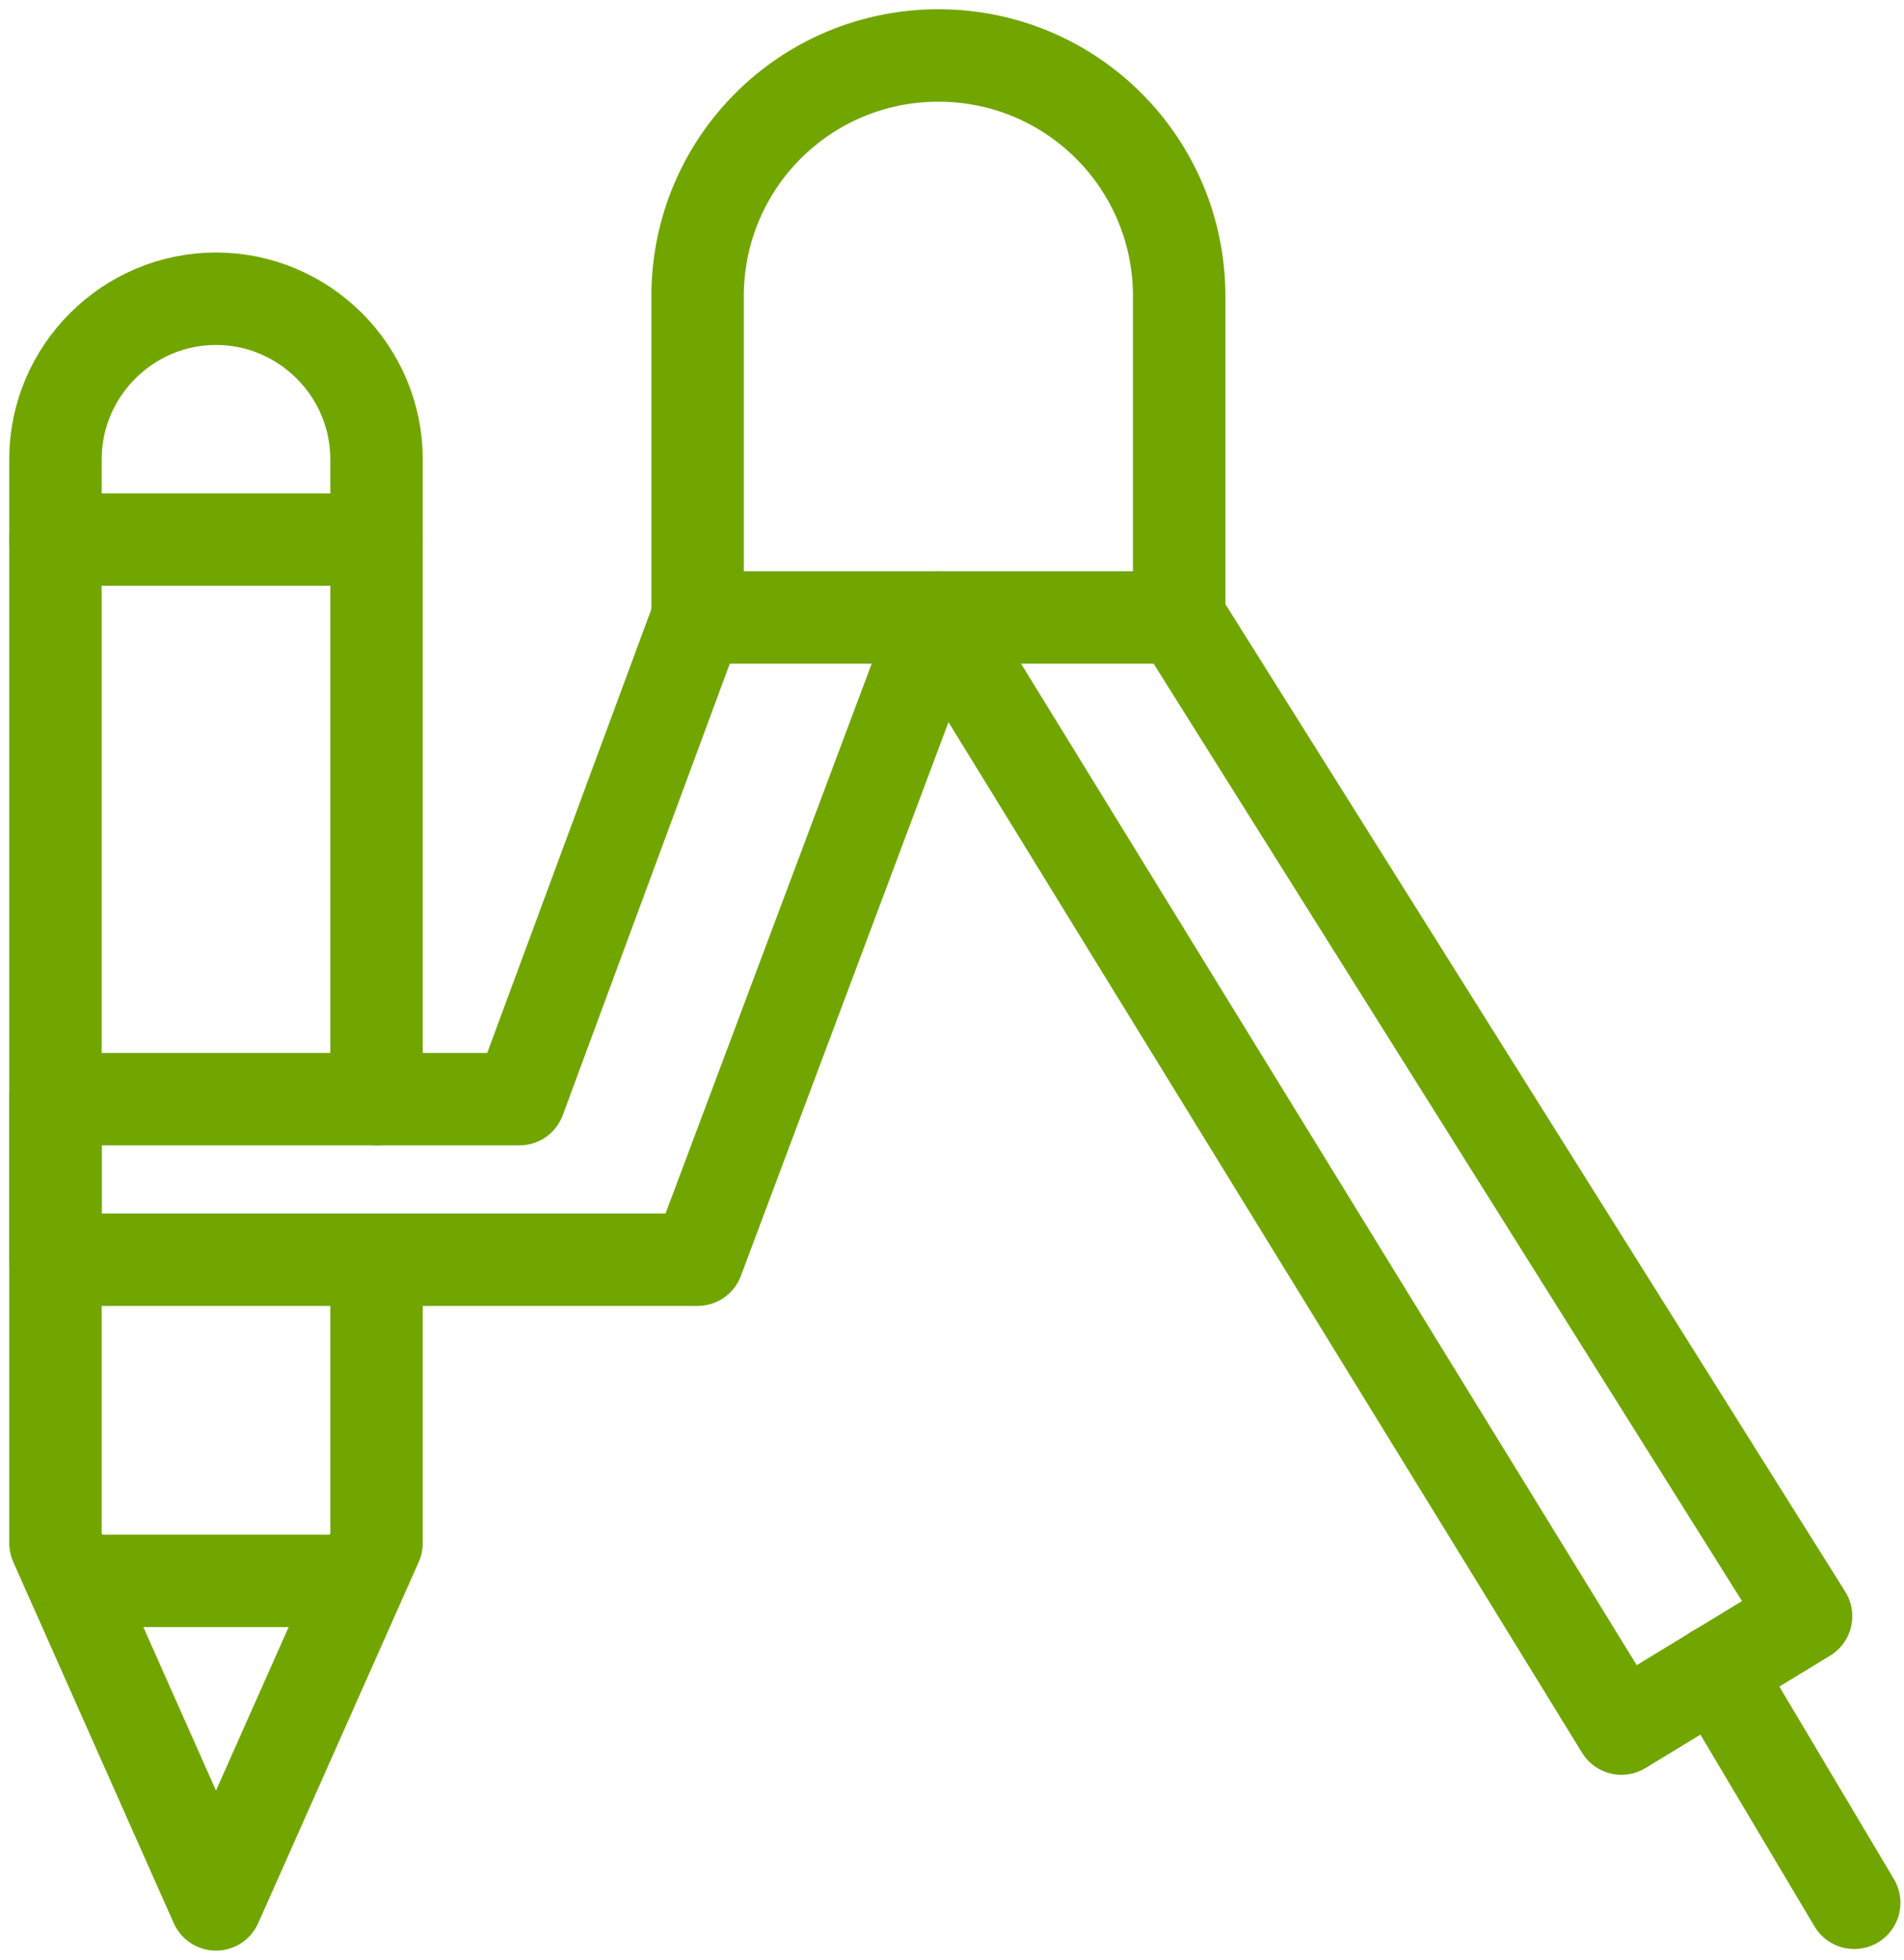
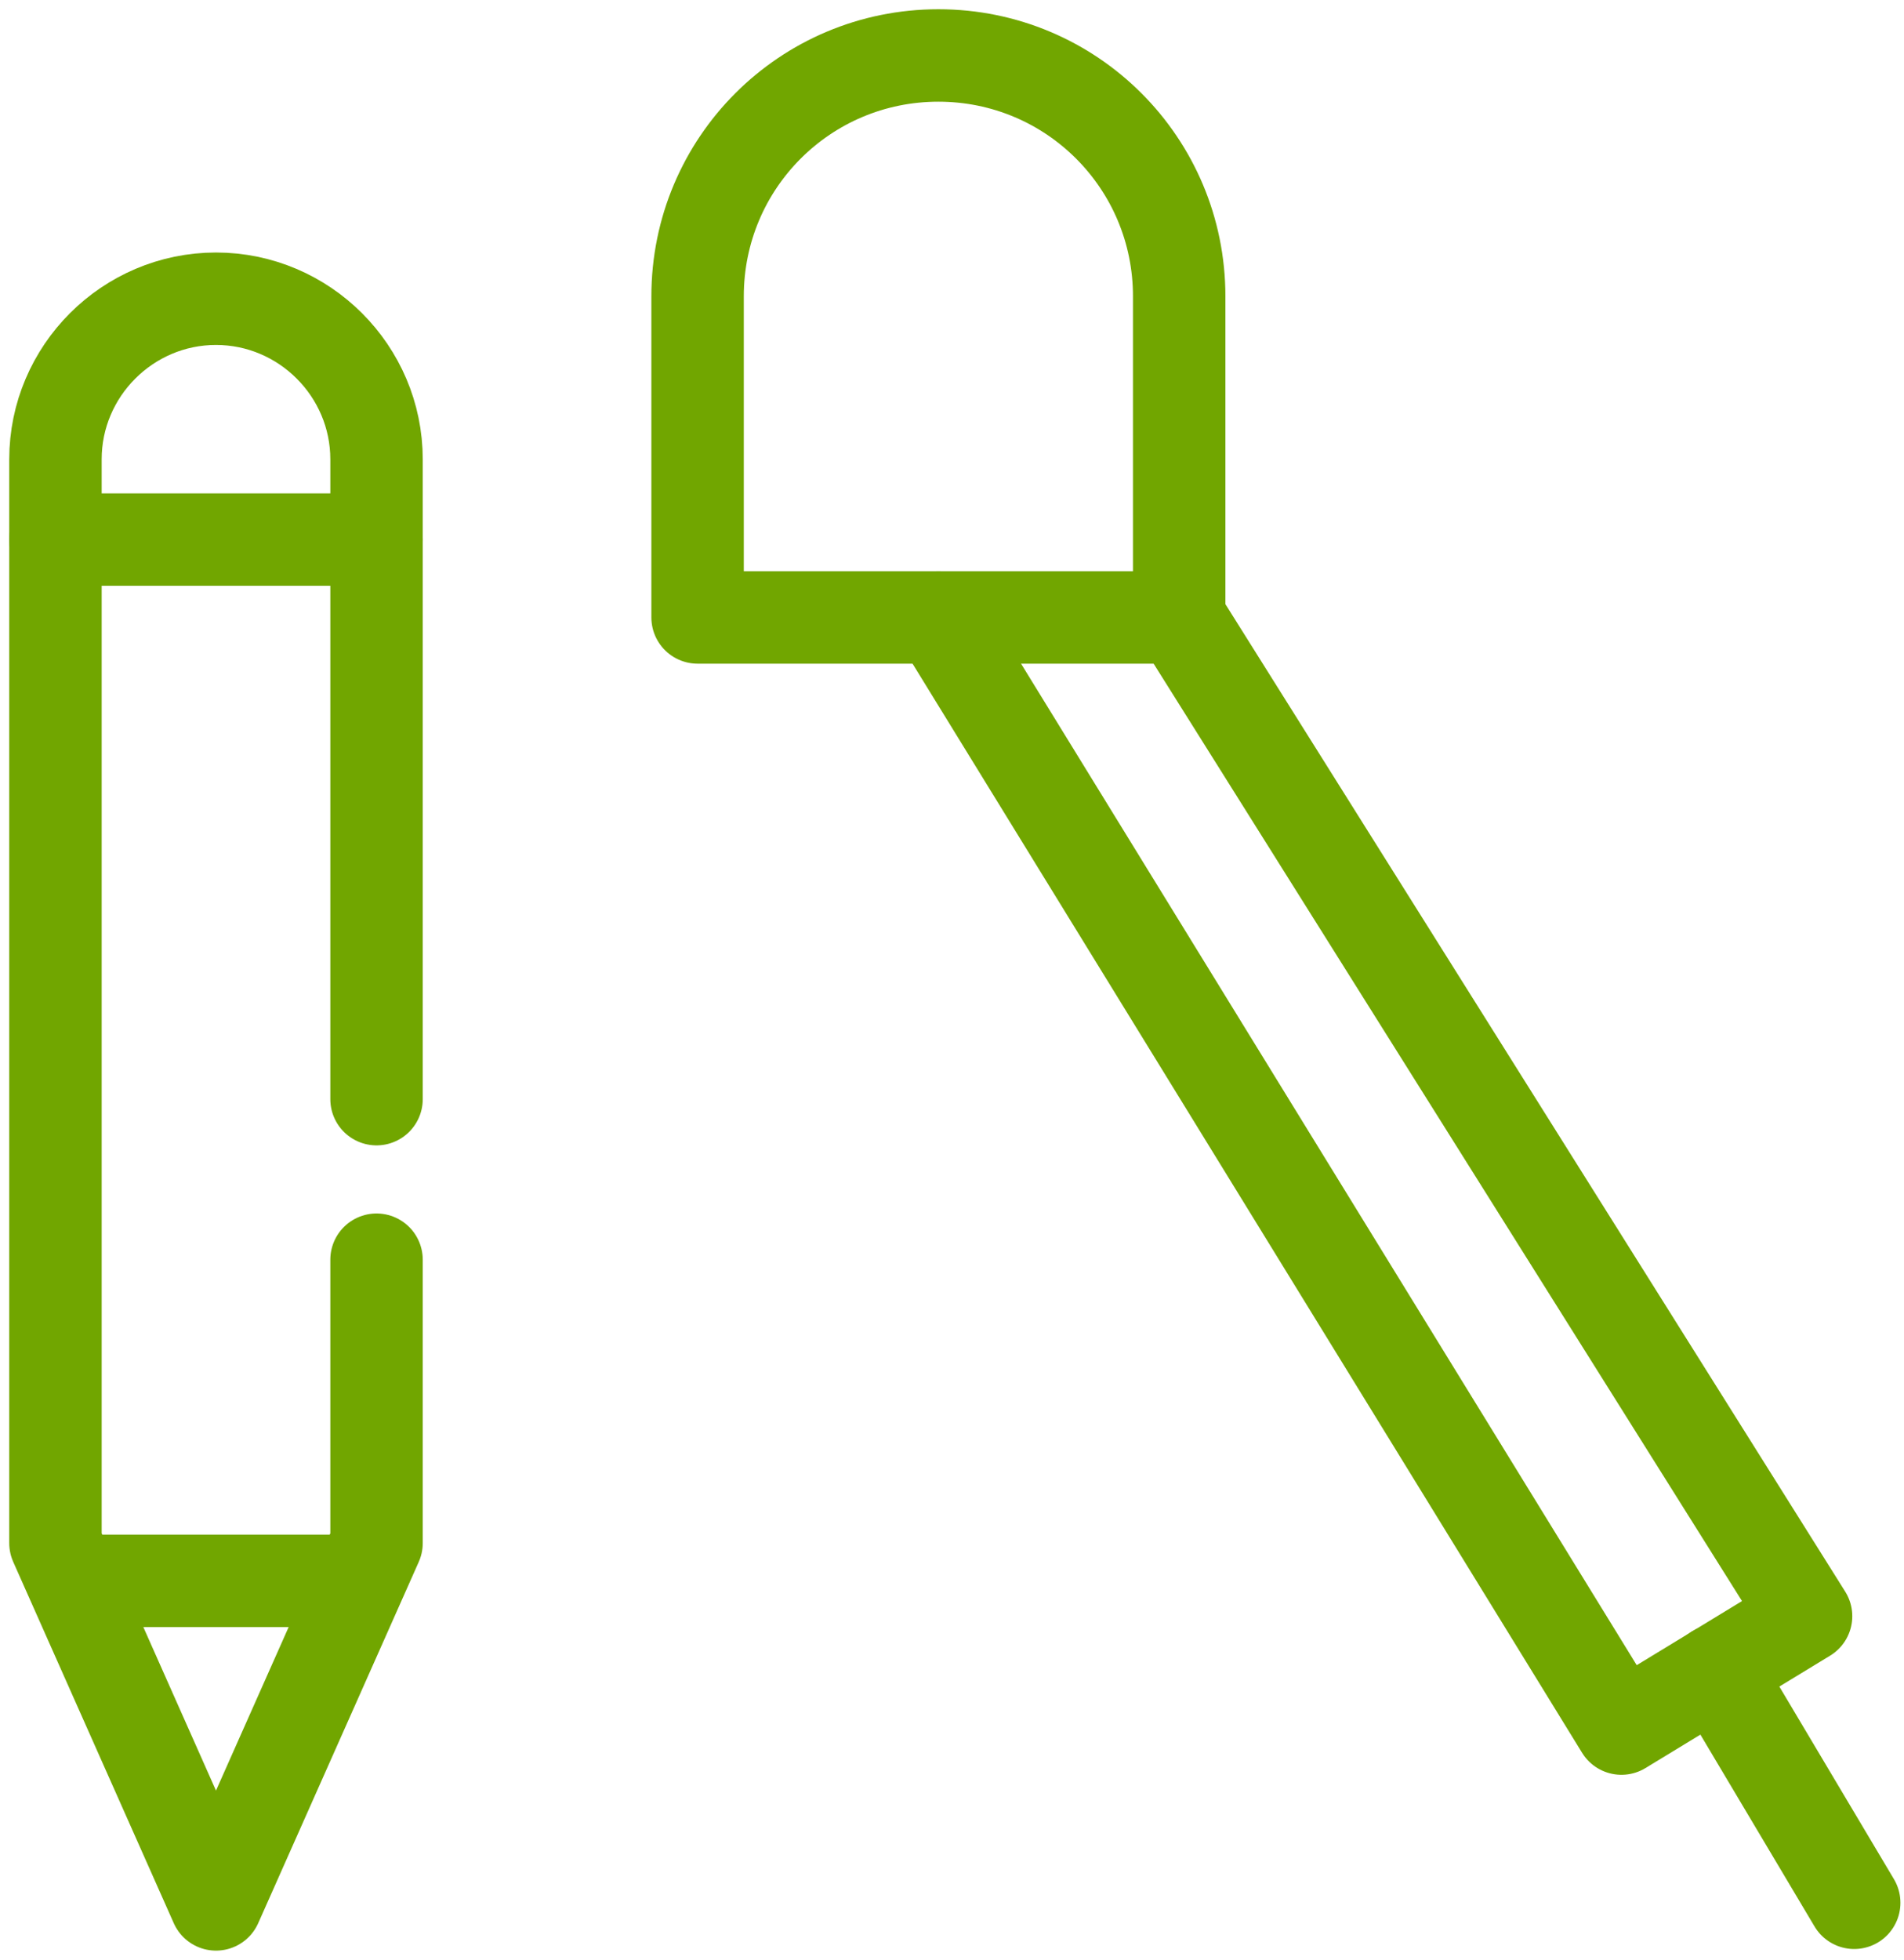
<svg xmlns="http://www.w3.org/2000/svg" width="103" height="106" viewBox="0 0 103 106" fill="none">
  <path d="M20.369 68.132V83.46L11.684 103L3 83.46V24.841C3 20.065 6.908 16.157 11.684 16.157C16.461 16.157 20.369 20.065 20.369 24.841V59.448" stroke="#71A600" stroke-width="5" stroke-linecap="round" stroke-linejoin="round" />
  <path d="M20.369 29.183H3" stroke="#71A600" stroke-width="5" stroke-linecap="round" stroke-linejoin="round" />
  <path d="M18.197 85.501H5.171" stroke="#71A600" stroke-width="5" stroke-linecap="round" stroke-linejoin="round" />
  <path d="M63.79 33.395L97.702 87.412L87.715 93.491L50.764 33.395" stroke="#71A600" stroke-width="5" stroke-linecap="round" stroke-linejoin="round" />
  <path d="M92.839 90.364L100.307 102.913" stroke="#71A600" stroke-width="5" stroke-linecap="round" stroke-linejoin="round" />
-   <path d="M37.737 16.026C37.737 8.818 43.556 3 50.764 3C57.972 3 63.79 8.818 63.79 16.026V33.395H37.737V16.026Z" stroke="#71A600" stroke-width="5" stroke-linecap="round" stroke-linejoin="round" />
-   <path d="M37.737 33.395L28.098 59.448H3V68.132H37.737L50.764 33.395" stroke="#71A600" stroke-width="5" stroke-linecap="round" stroke-linejoin="round" />
+   <path d="M37.737 16.026C37.737 8.818 43.556 3 50.764 3C57.972 3 63.79 8.818 63.79 16.026V33.395H37.737V16.026" stroke="#71A600" stroke-width="5" stroke-linecap="round" stroke-linejoin="round" />
</svg>